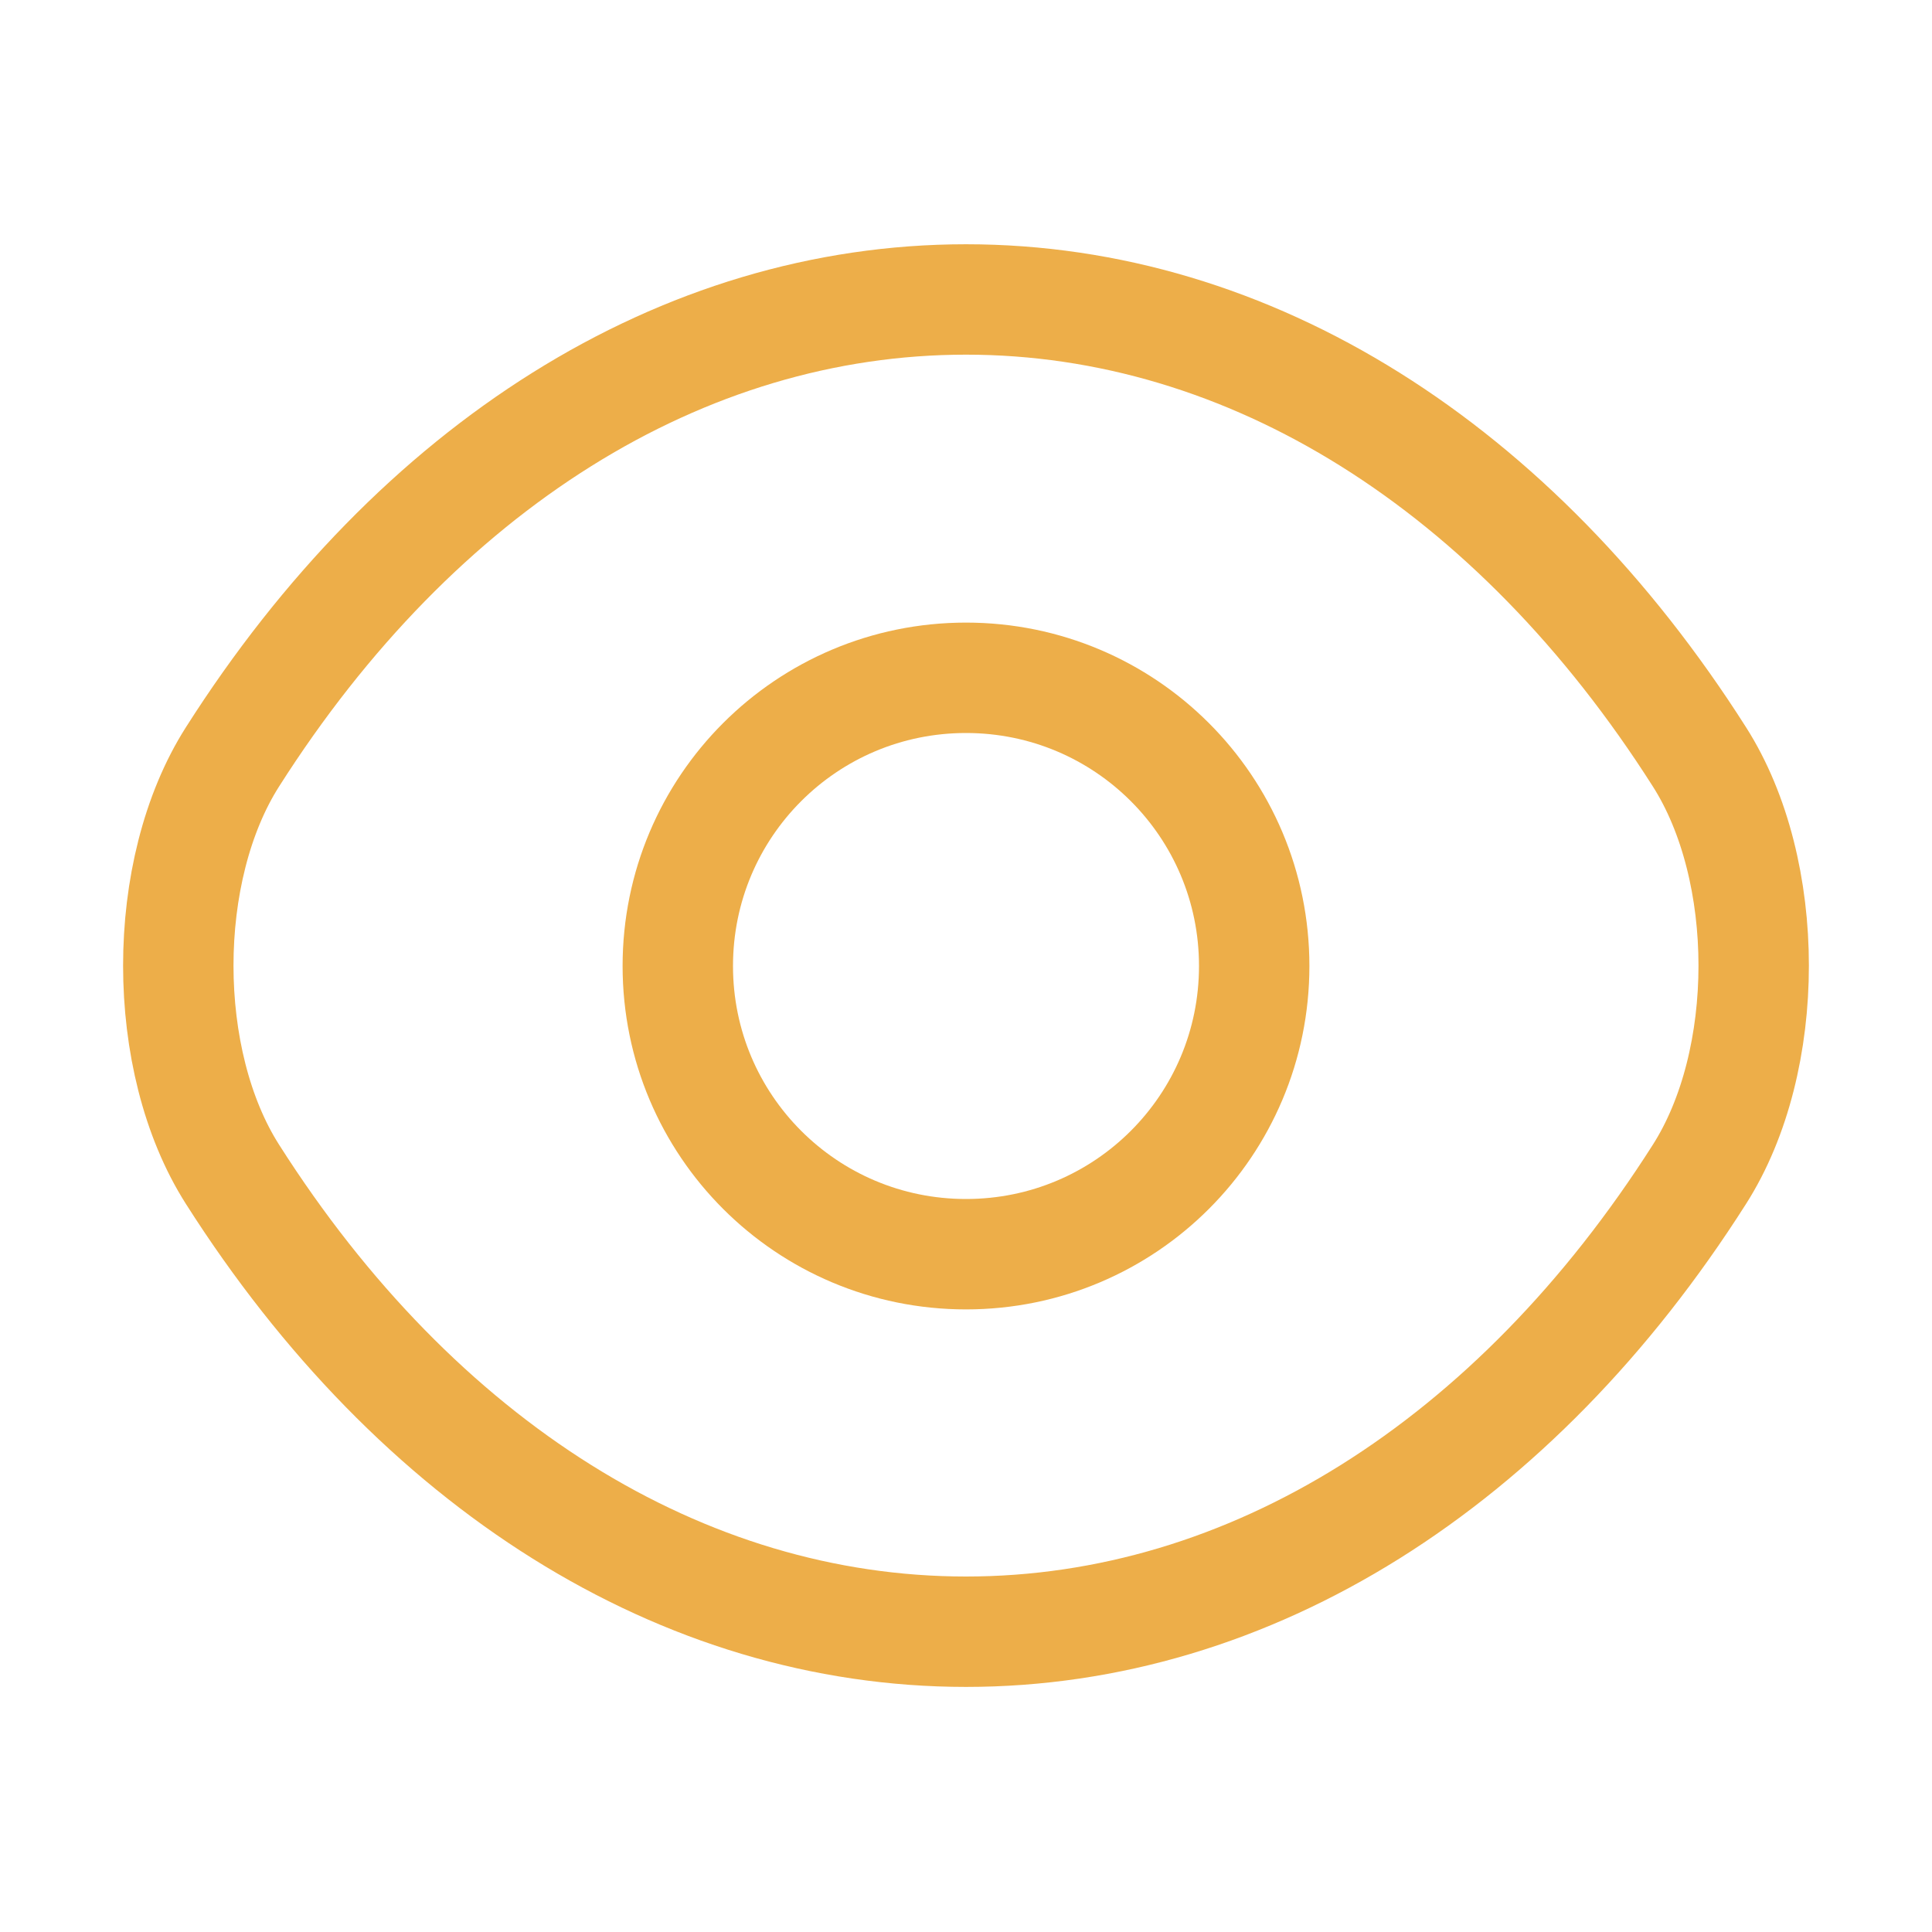
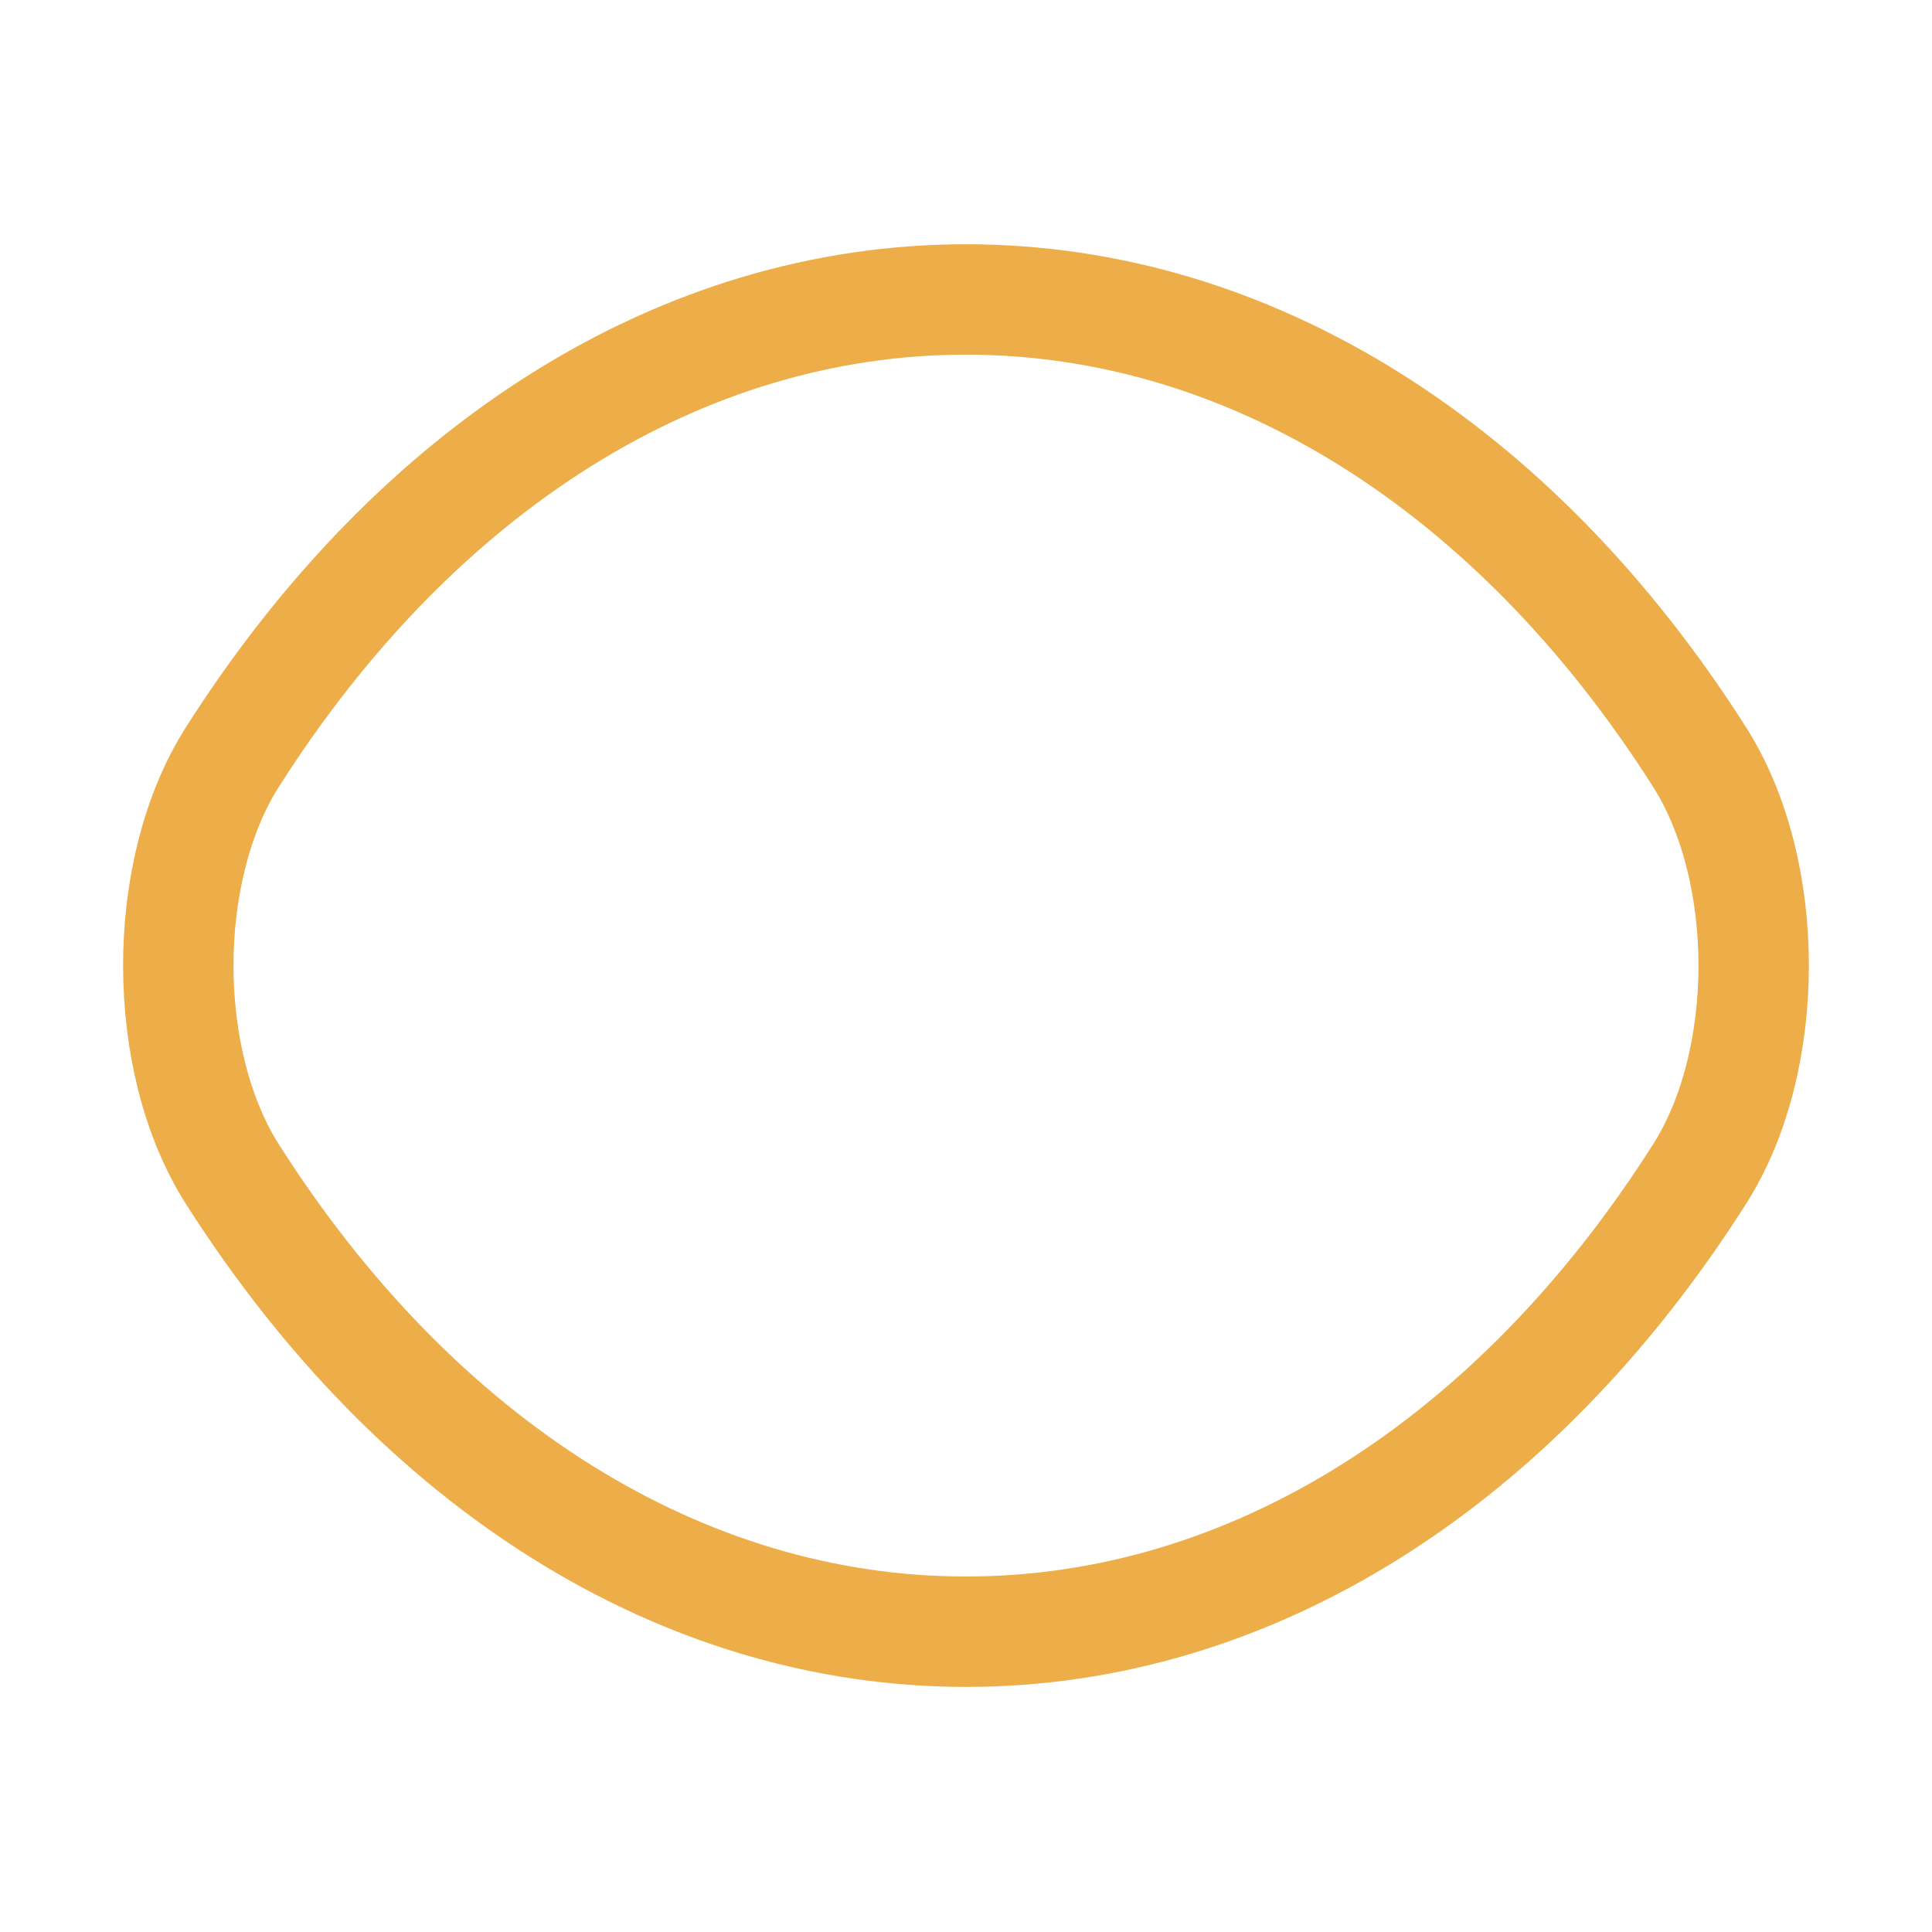
<svg xmlns="http://www.w3.org/2000/svg" width="35" height="35" viewBox="0 0 35 35" fill="none">
-   <path d="M22.721 17.5C22.721 20.387 20.388 22.721 17.5 22.721C14.613 22.721 12.279 20.387 12.279 17.5C12.279 14.613 14.613 12.279 17.5 12.279C20.388 12.279 22.721 14.613 22.721 17.5Z" stroke="#EDAE49" stroke-width="2" stroke-linecap="round" stroke-linejoin="round" />
  <path d="M17.5 29.56C22.648 29.56 27.446 26.527 30.785 21.277C32.098 19.221 32.098 15.765 30.785 13.708C27.446 8.458 22.648 5.425 17.5 5.425C12.352 5.425 7.554 8.458 4.214 13.708C2.902 15.765 2.902 19.221 4.214 21.277C7.554 26.527 12.352 29.56 17.5 29.56Z" stroke="#EDAE49" stroke-width="2" stroke-linecap="round" stroke-linejoin="round" />
</svg>